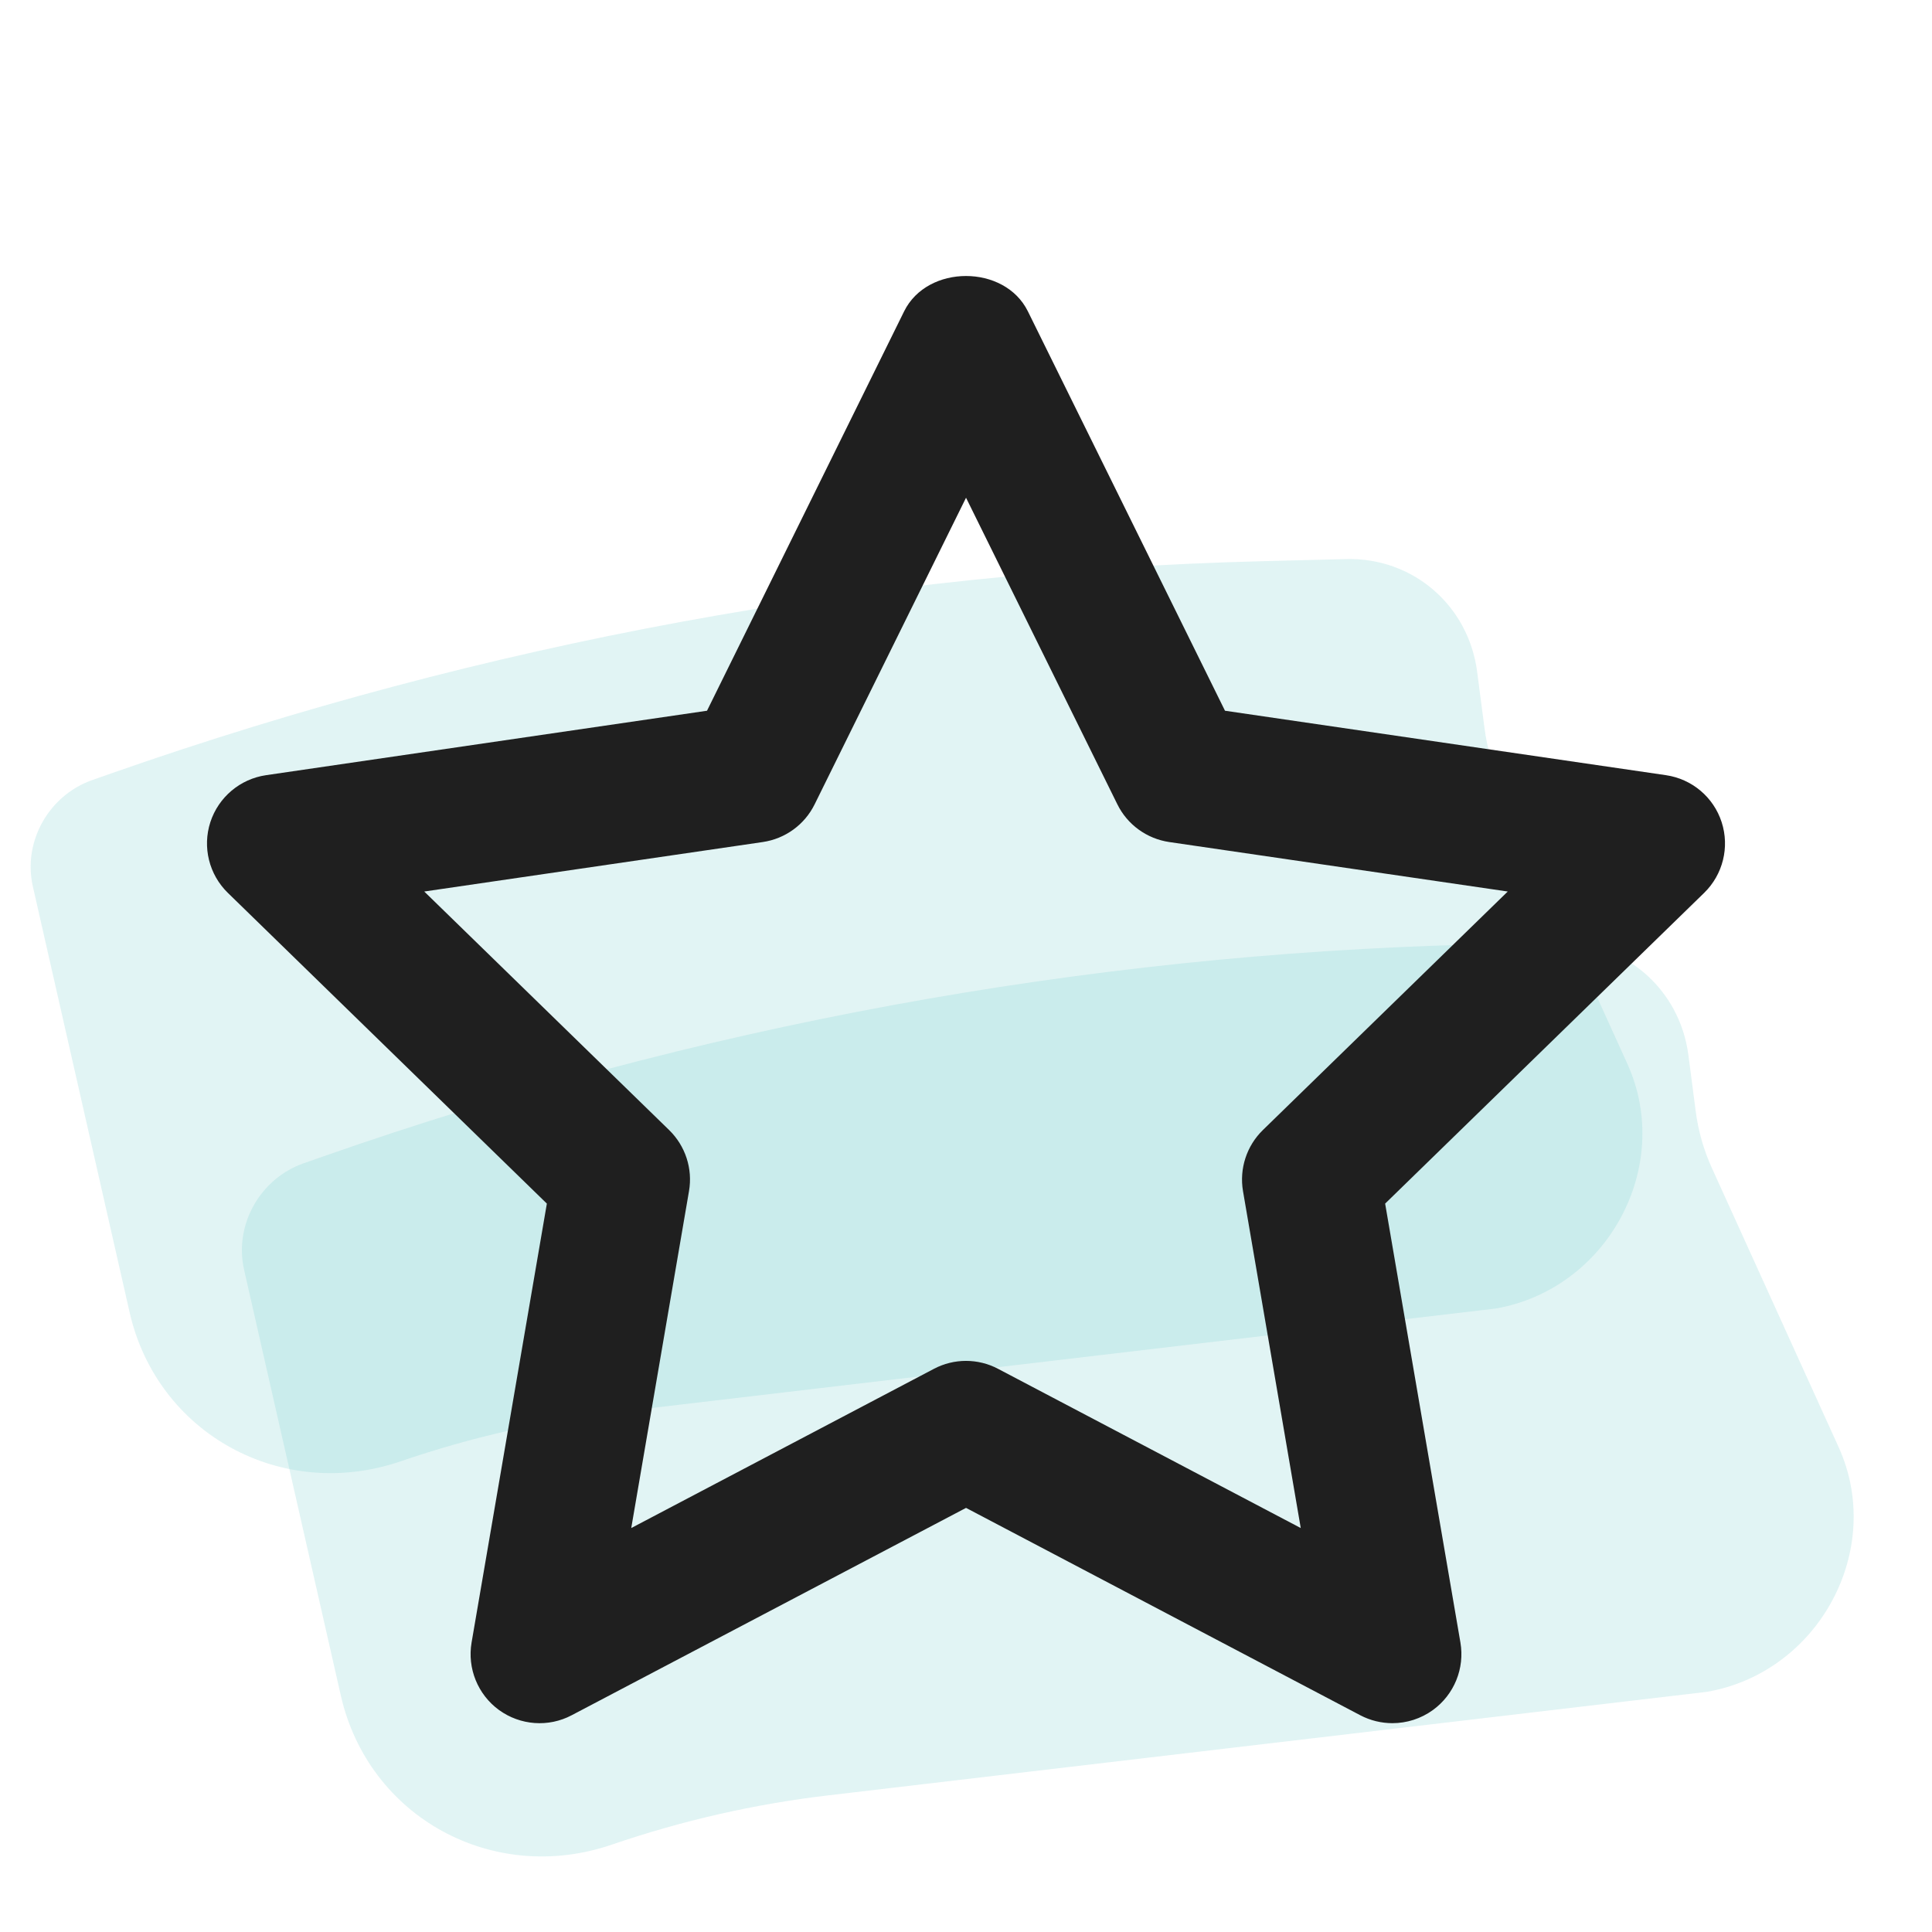
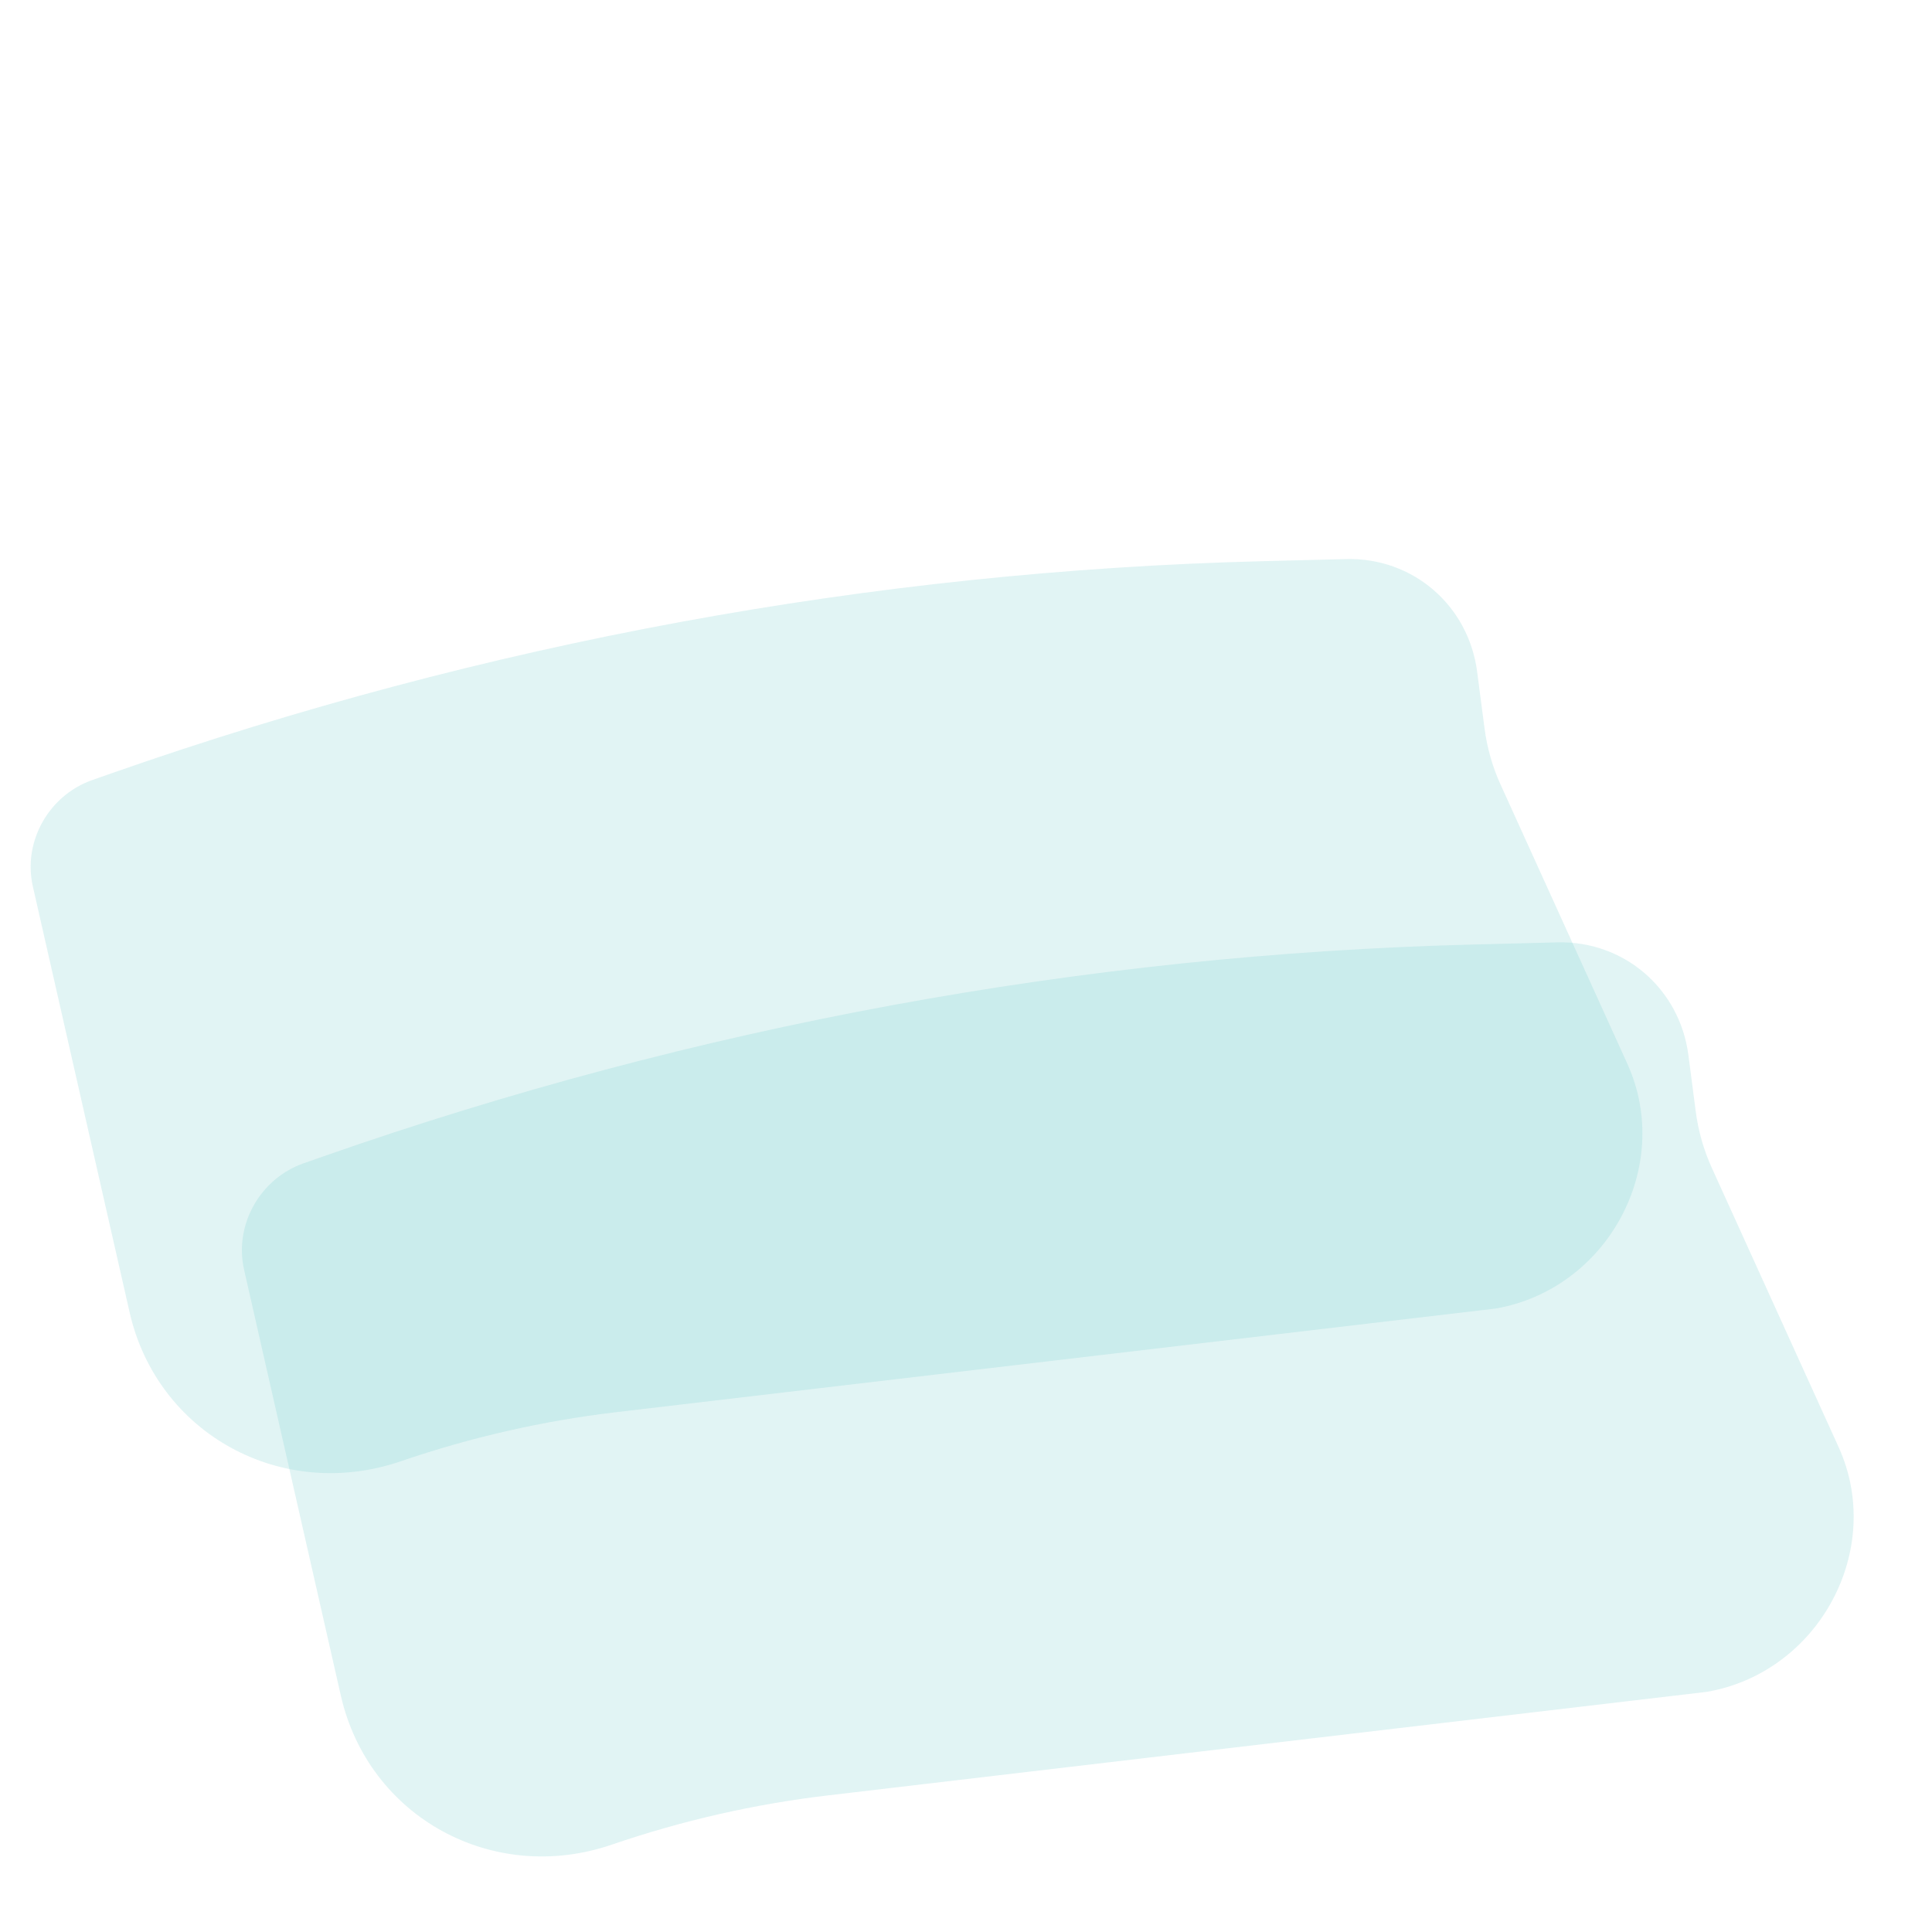
<svg xmlns="http://www.w3.org/2000/svg" width="56" height="56" viewBox="0 0 56 56" fill="none">
  <g clip-path="url(#clip0_17317_2856)">
    <g style="mix-blend-mode:darken">
      <path d="M7.075 36.804C6.781 35.509 7.534 34.163 8.801 33.719L9.374 33.518C20.167 29.738 31.408 27.666 42.692 27.378L45.142 27.315C47.072 27.266 48.689 28.657 48.939 30.583L49.152 32.217C49.226 32.782 49.382 33.33 49.614 33.843L53.294 41.947C54.641 44.915 52.723 48.476 49.473 49.039L23.987 52.042C21.868 52.292 19.773 52.77 17.736 53.467C14.283 54.65 10.679 52.668 9.879 49.146L7.075 36.804Z" fill="#84D1D2" fill-opacity="0.24" />
    </g>
    <g style="mix-blend-mode:darken">
      <path d="M0.952 25.693C0.658 24.398 1.411 23.052 2.678 22.609L3.251 22.408C14.043 18.628 25.285 16.556 36.569 16.267L39.019 16.205C40.949 16.155 42.566 17.546 42.816 19.473L43.029 21.106C43.103 21.672 43.258 22.22 43.491 22.733L47.17 30.836C48.518 33.805 46.6 37.365 43.35 37.929L17.864 40.932C15.745 41.182 13.649 41.659 11.613 42.357C8.16 43.539 4.556 41.557 3.756 38.035L0.952 25.693Z" fill="#84D1D2" fill-opacity="0.24" />
    </g>
-     <path fill-rule="evenodd" clip-rule="evenodd" d="M12.297 25.841L19.395 32.755C19.867 33.215 20.083 33.877 19.971 34.525L18.297 44.291L27.069 39.677C27.651 39.369 28.349 39.369 28.931 39.677L37.703 44.291L36.029 34.525C35.919 33.877 36.133 33.215 36.605 32.755L43.703 25.841L33.891 24.407C33.241 24.311 32.677 23.903 32.387 23.313L28.001 14.427L23.613 23.313C23.323 23.903 22.761 24.311 22.109 24.407L12.297 25.841ZM40.359 49.947C40.041 49.947 39.721 49.871 39.427 49.717L28.001 43.707L16.571 49.717C15.899 50.073 15.081 50.013 14.463 49.565C13.849 49.117 13.541 48.359 13.669 47.609L15.851 34.887L6.605 25.881C6.059 25.349 5.863 24.555 6.097 23.831C6.333 23.107 6.959 22.579 7.711 22.469L20.493 20.601L26.207 9.023C26.881 7.659 29.119 7.659 29.793 9.023L35.507 20.601L48.289 22.469C49.043 22.579 49.669 23.107 49.903 23.831C50.137 24.555 49.941 25.349 49.395 25.881L40.149 34.887L42.331 47.609C42.459 48.359 42.151 49.117 41.535 49.565C41.185 49.819 40.773 49.947 40.359 49.947Z" fill="#1F1F1F" />
  </g>
  <defs>
    <clipPath id="clip0_17317_2856">
      <rect width="56" height="56" fill="white" />
    </clipPath>
  </defs>
</svg>